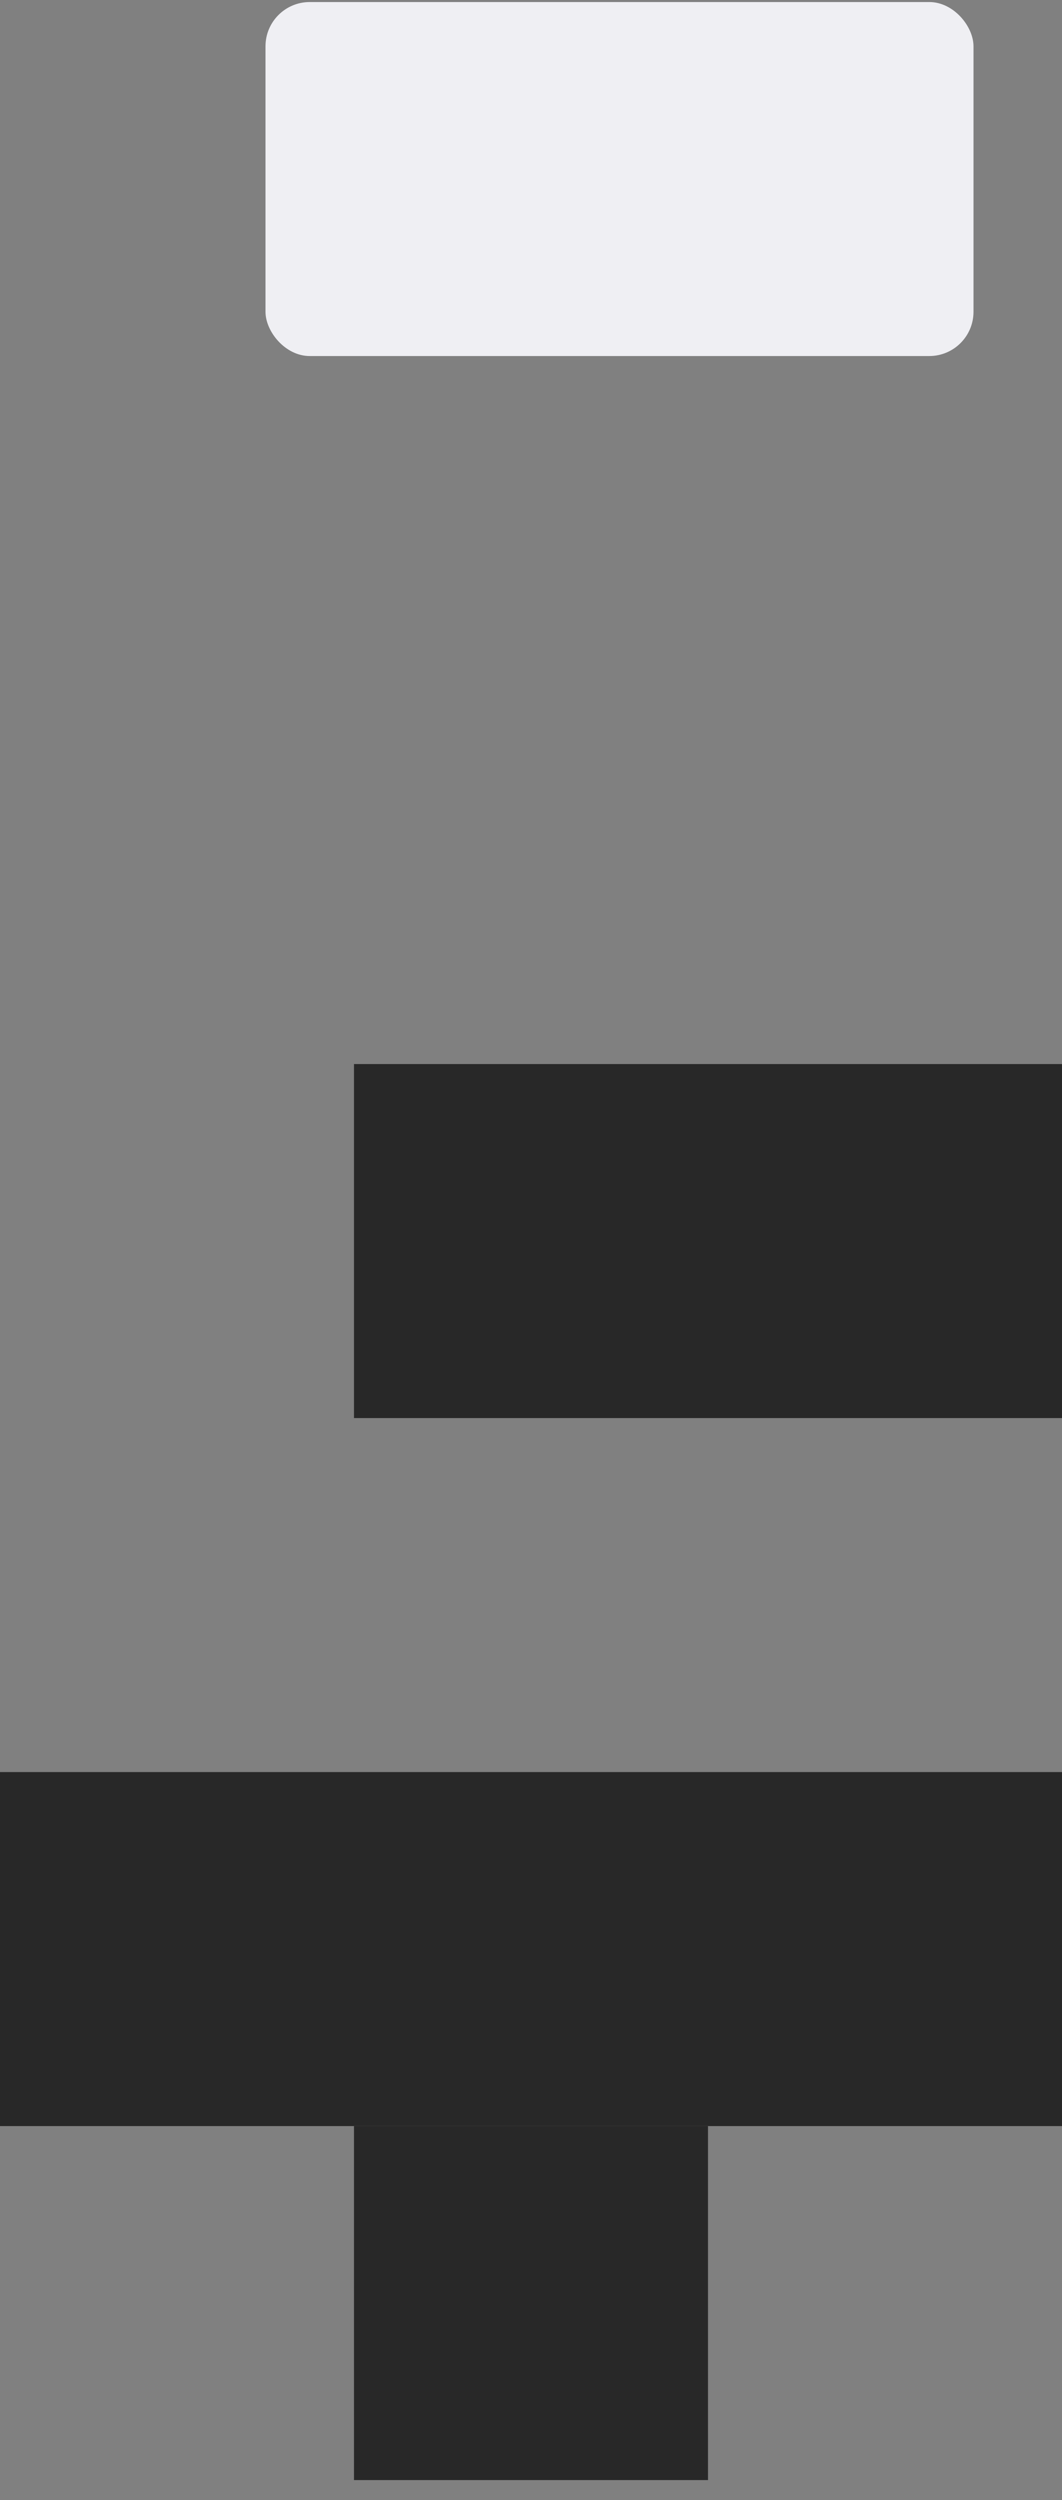
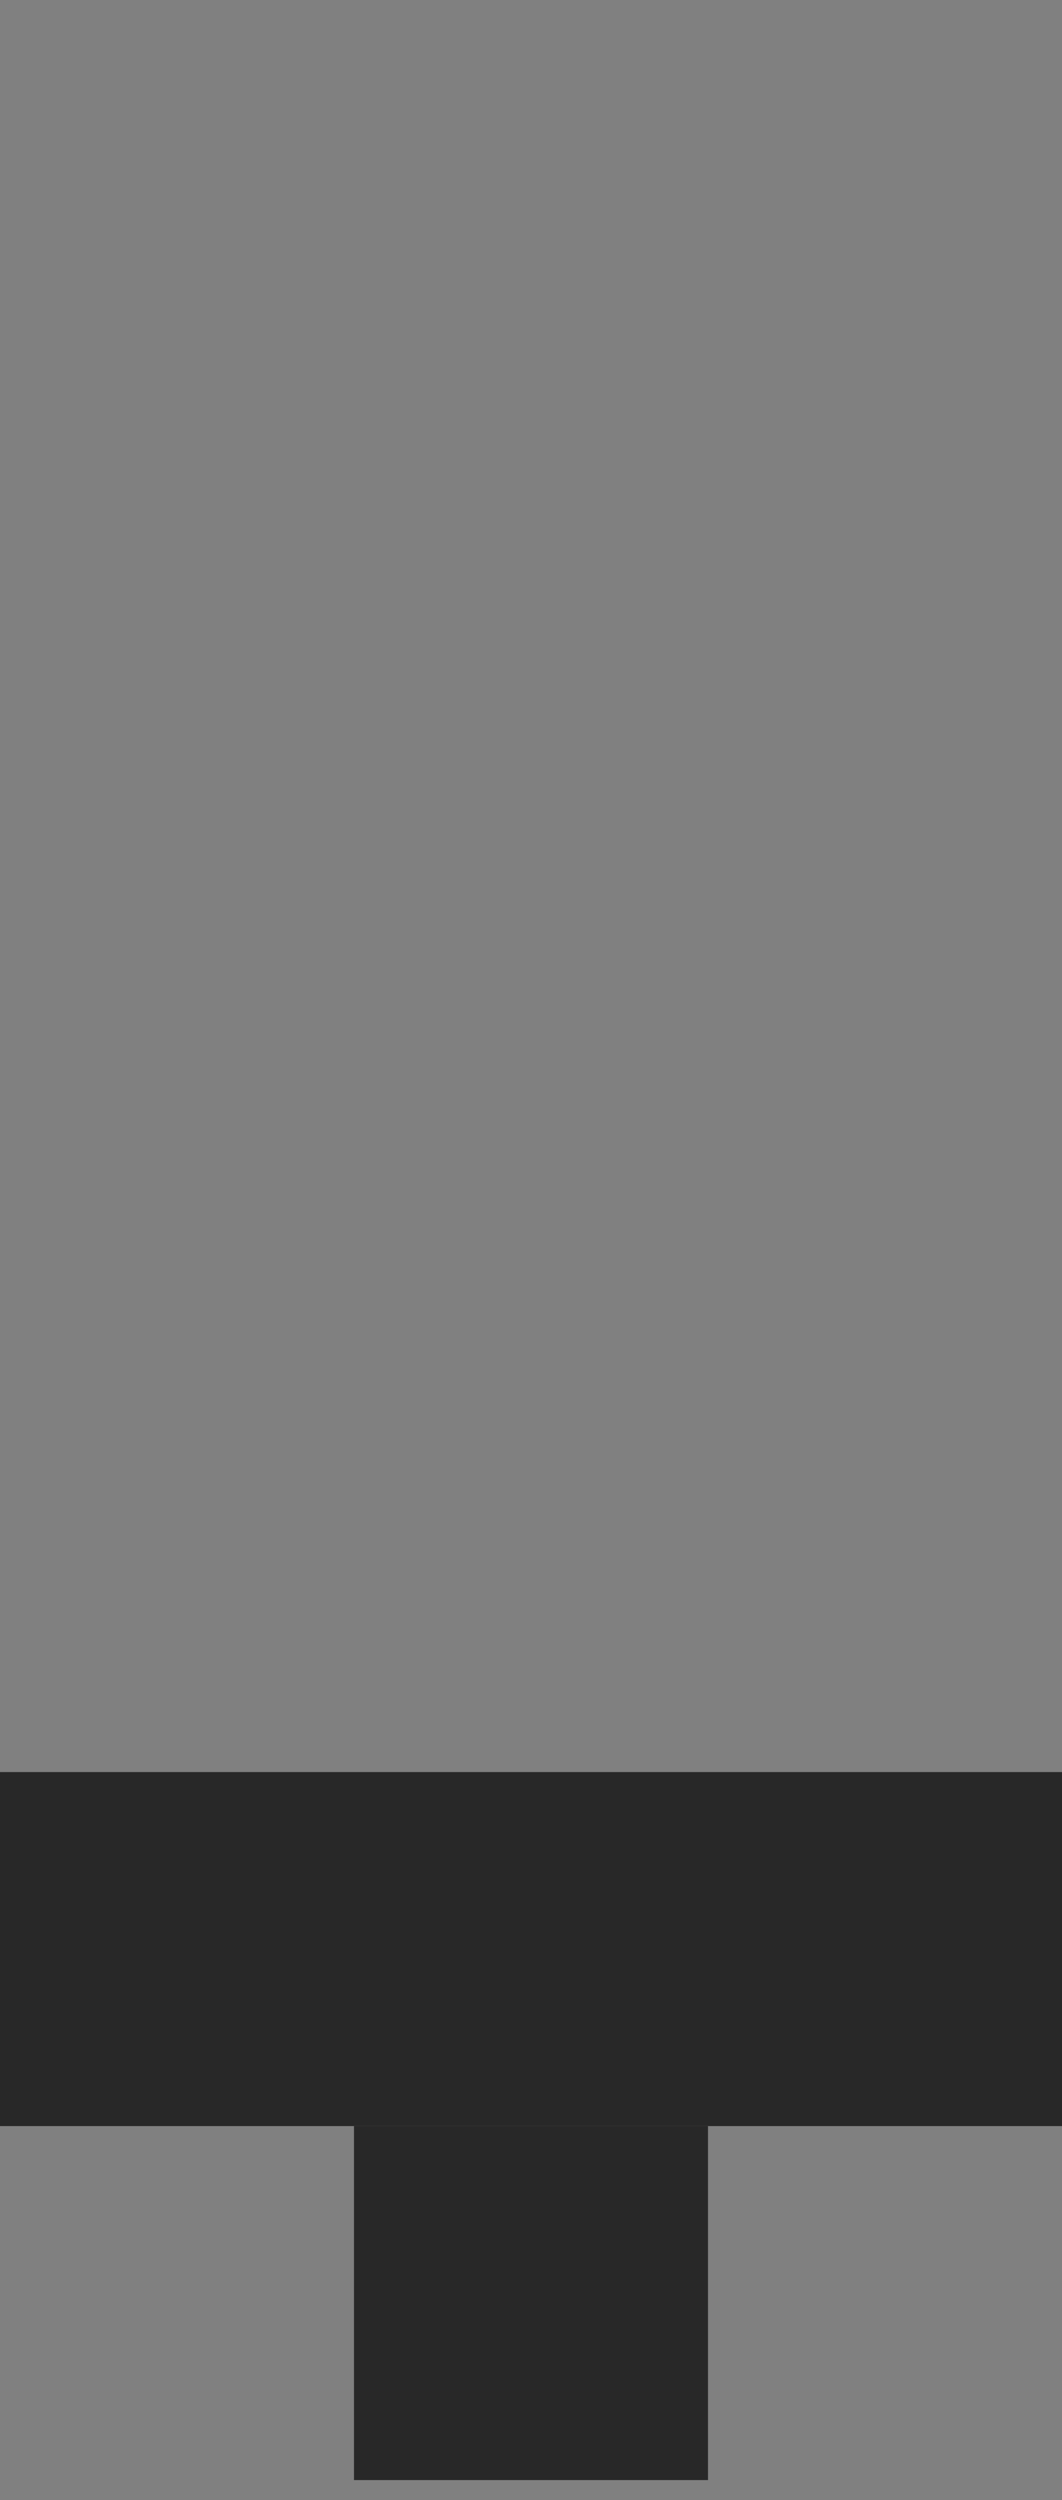
<svg xmlns="http://www.w3.org/2000/svg" width="48" height="113" viewBox="0 0 48 113" fill="none">
  <rect x="0" y="0" width="48" height="113" fill="#808080" stroke="none" />
-   <rect x="12" y="0.092" width="32" height="16" rx="2" fill="#EFEFF3" />
-   <rect x="16" y="48.092" width="32" height="16" fill="#282828" />
  <rect y="80.092" width="48" height="16" fill="#282828" />
  <rect x="16" y="96.092" width="16" height="16" fill="#282828" />
</svg>